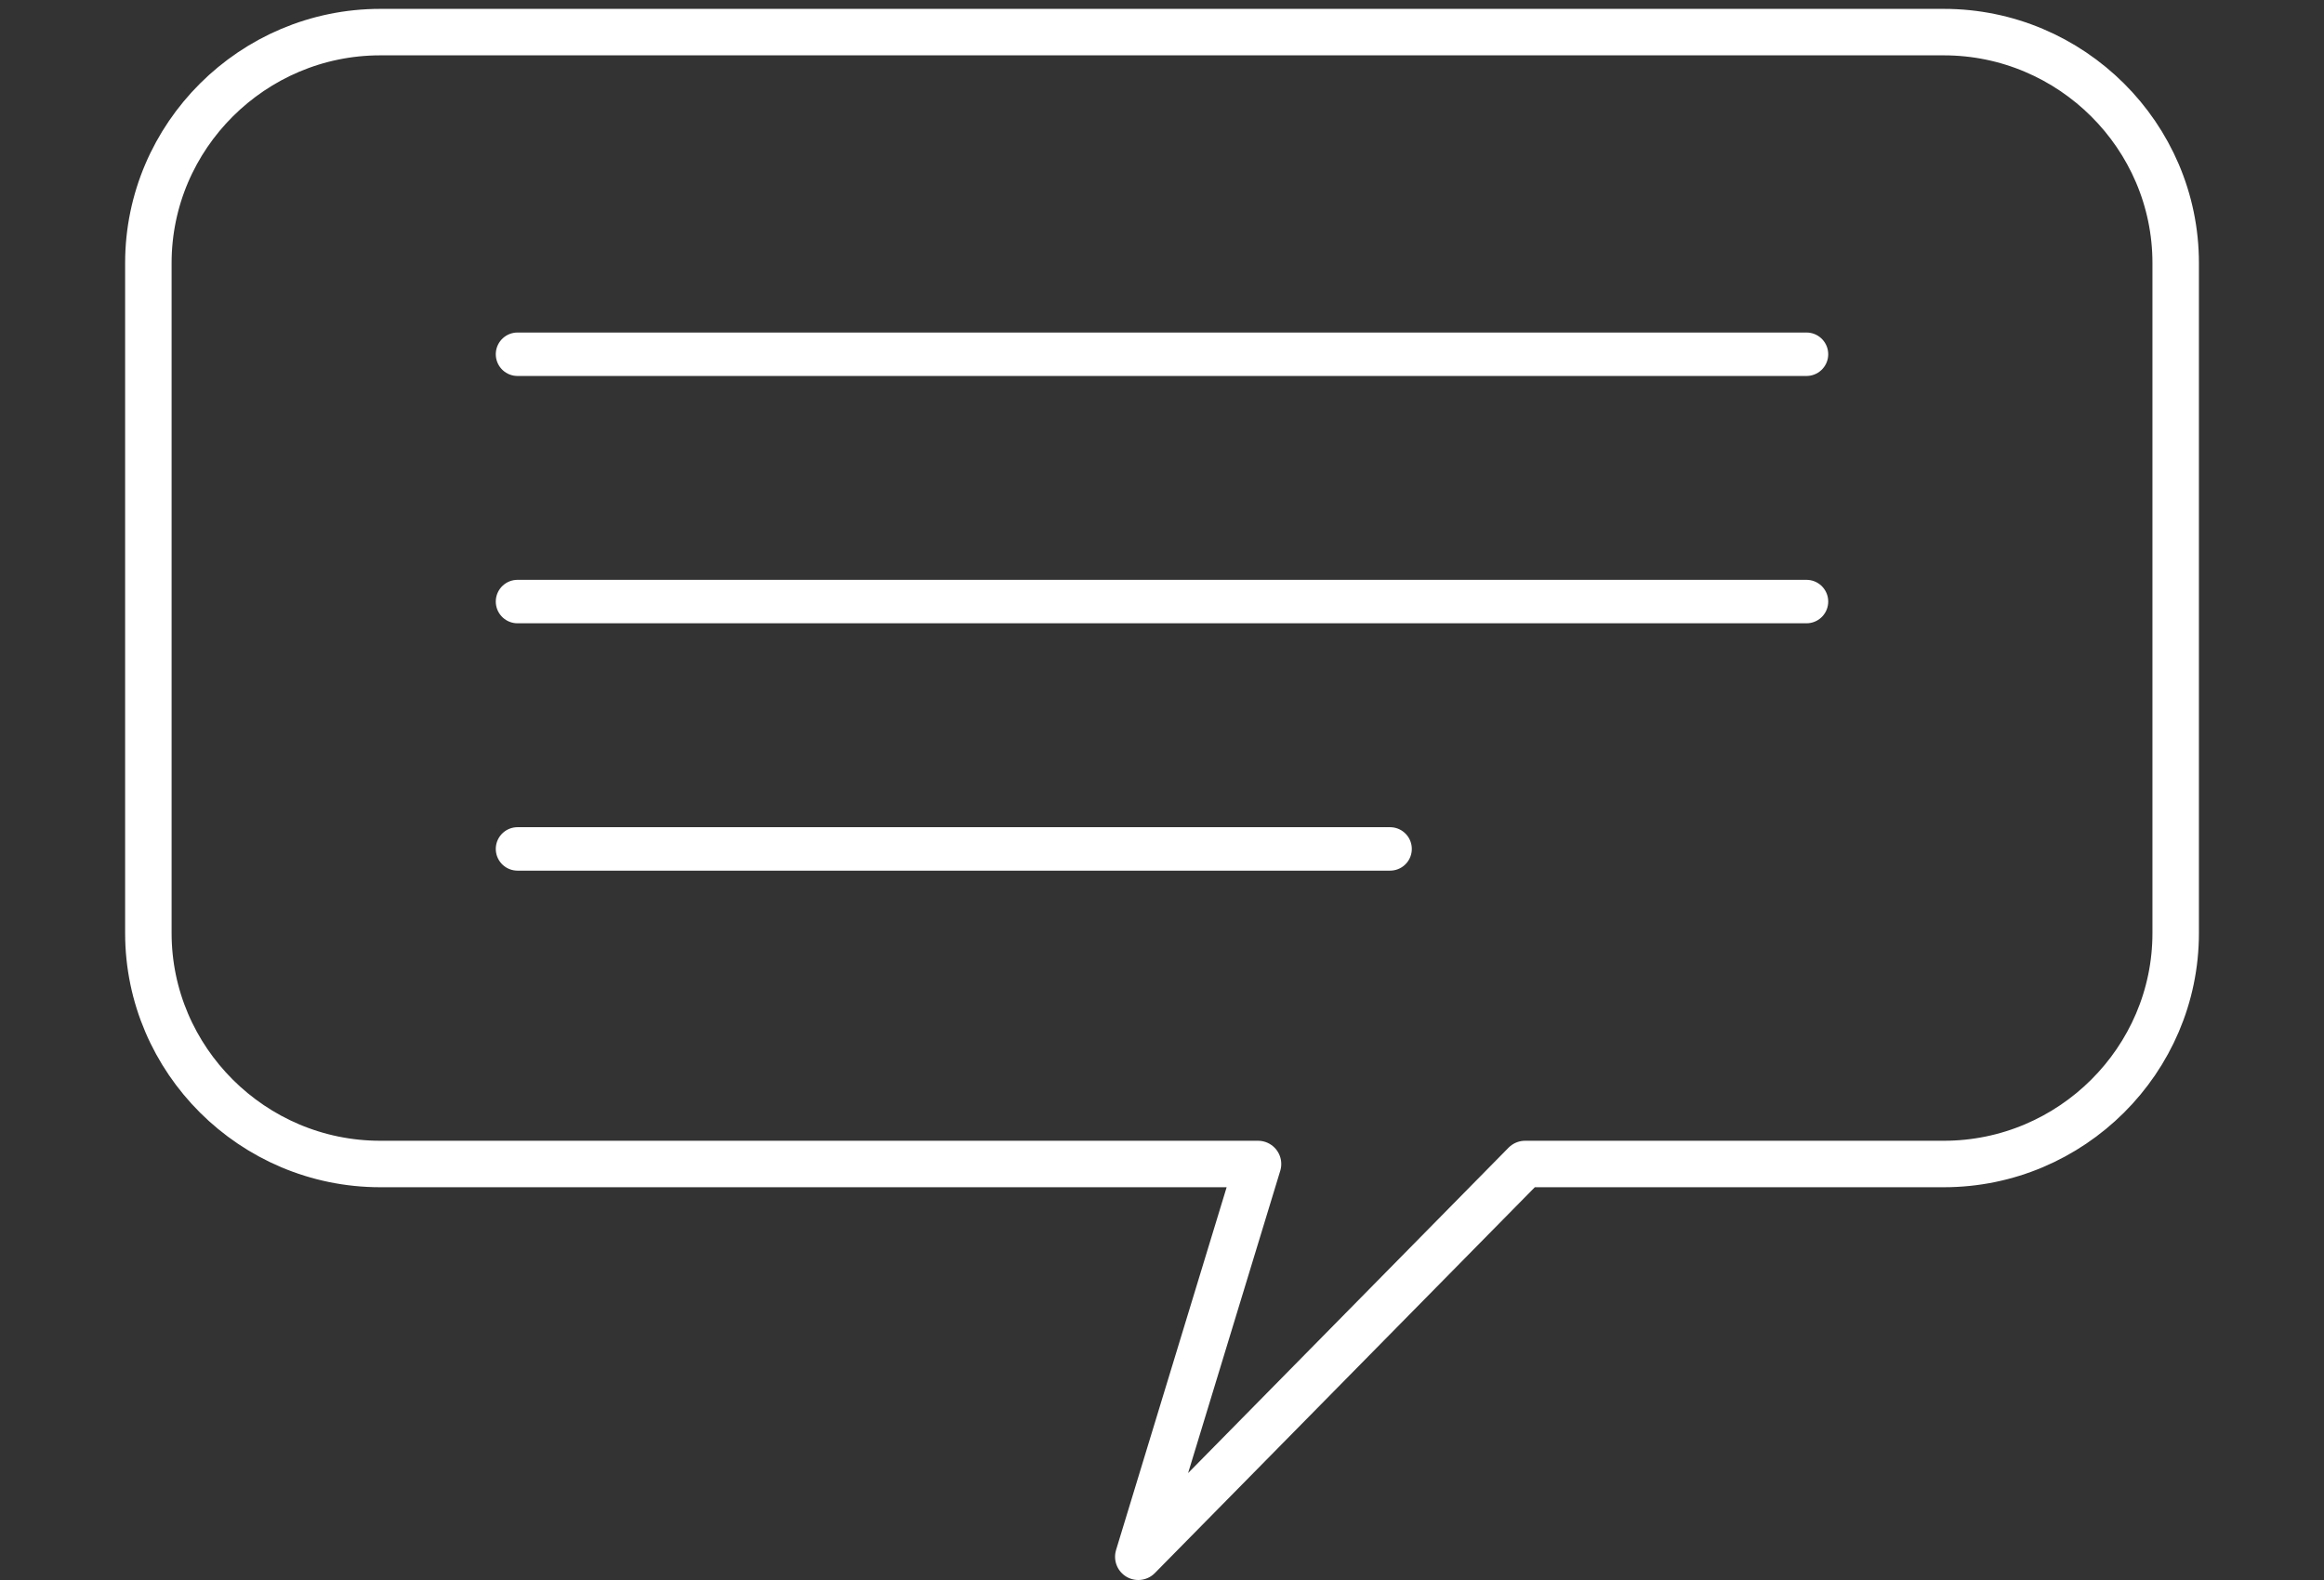
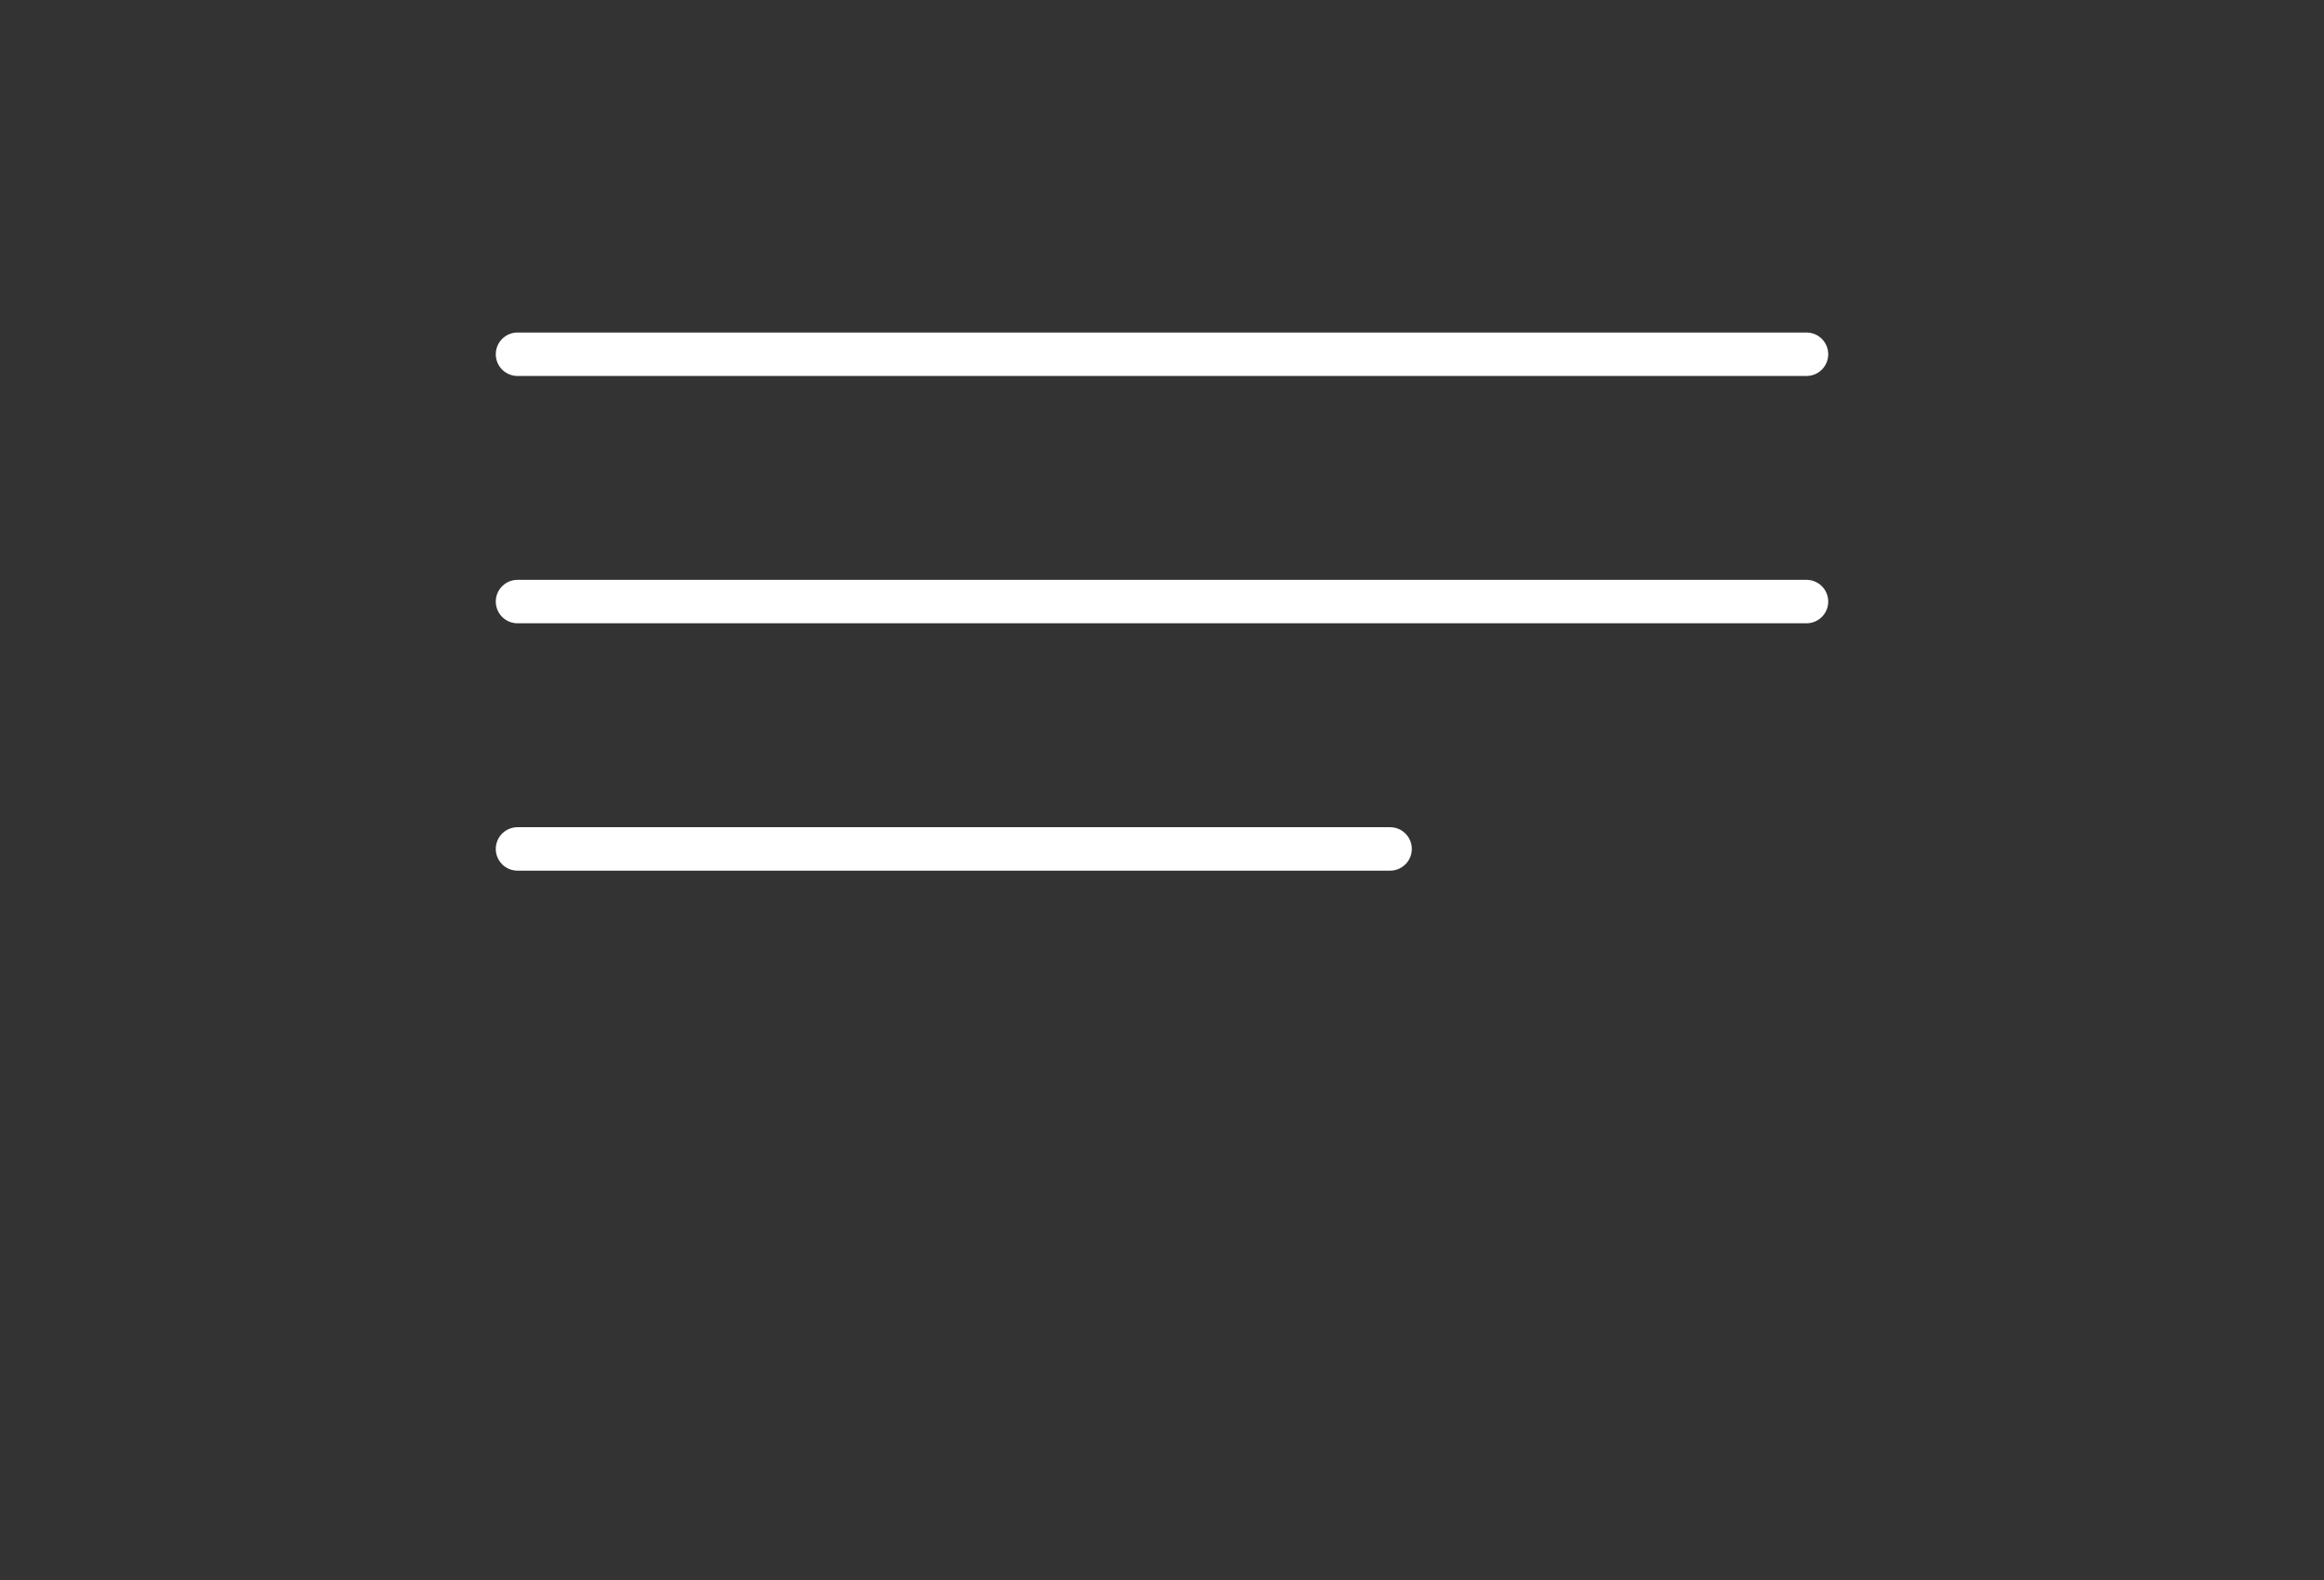
<svg xmlns="http://www.w3.org/2000/svg" id="_レイヤー_1" data-name="レイヤー 1" viewBox="0 0 50 34">
  <rect x="0" y="0" width="50" height="34" fill="#333333" stroke="none" />
-   <path d="M8.18.691h33.641c2.743,0,4.988,2.235,4.988,4.968v14.421c0,2.733-2.245,4.968-4.988,4.968h-9.009s-8.322,8.452-8.322,8.452l2.576-8.452H8.18c-2.743,0-4.988-2.235-4.988-4.968V5.659c0-2.733,2.245-4.968,4.988-4.968Z" style="fill: none; stroke: #fff; stroke-linecap: round; stroke-linejoin: round;" />
  <line x1="11.134" y1="7.623" x2="38.866" y2="7.623" style="fill: none; stroke: #fff; stroke-linecap: round; stroke-linejoin: round; stroke-width: .935px;" />
  <line x1="11.134" y1="12.945" x2="38.866" y2="12.945" style="fill: none; stroke: #fff; stroke-linecap: round; stroke-linejoin: round; stroke-width: .935px;" />
  <line x1="11.134" y1="18.268" x2="29.907" y2="18.268" style="fill: none; stroke: #fff; stroke-linecap: round; stroke-linejoin: round; stroke-width: .935px;" />
</svg>